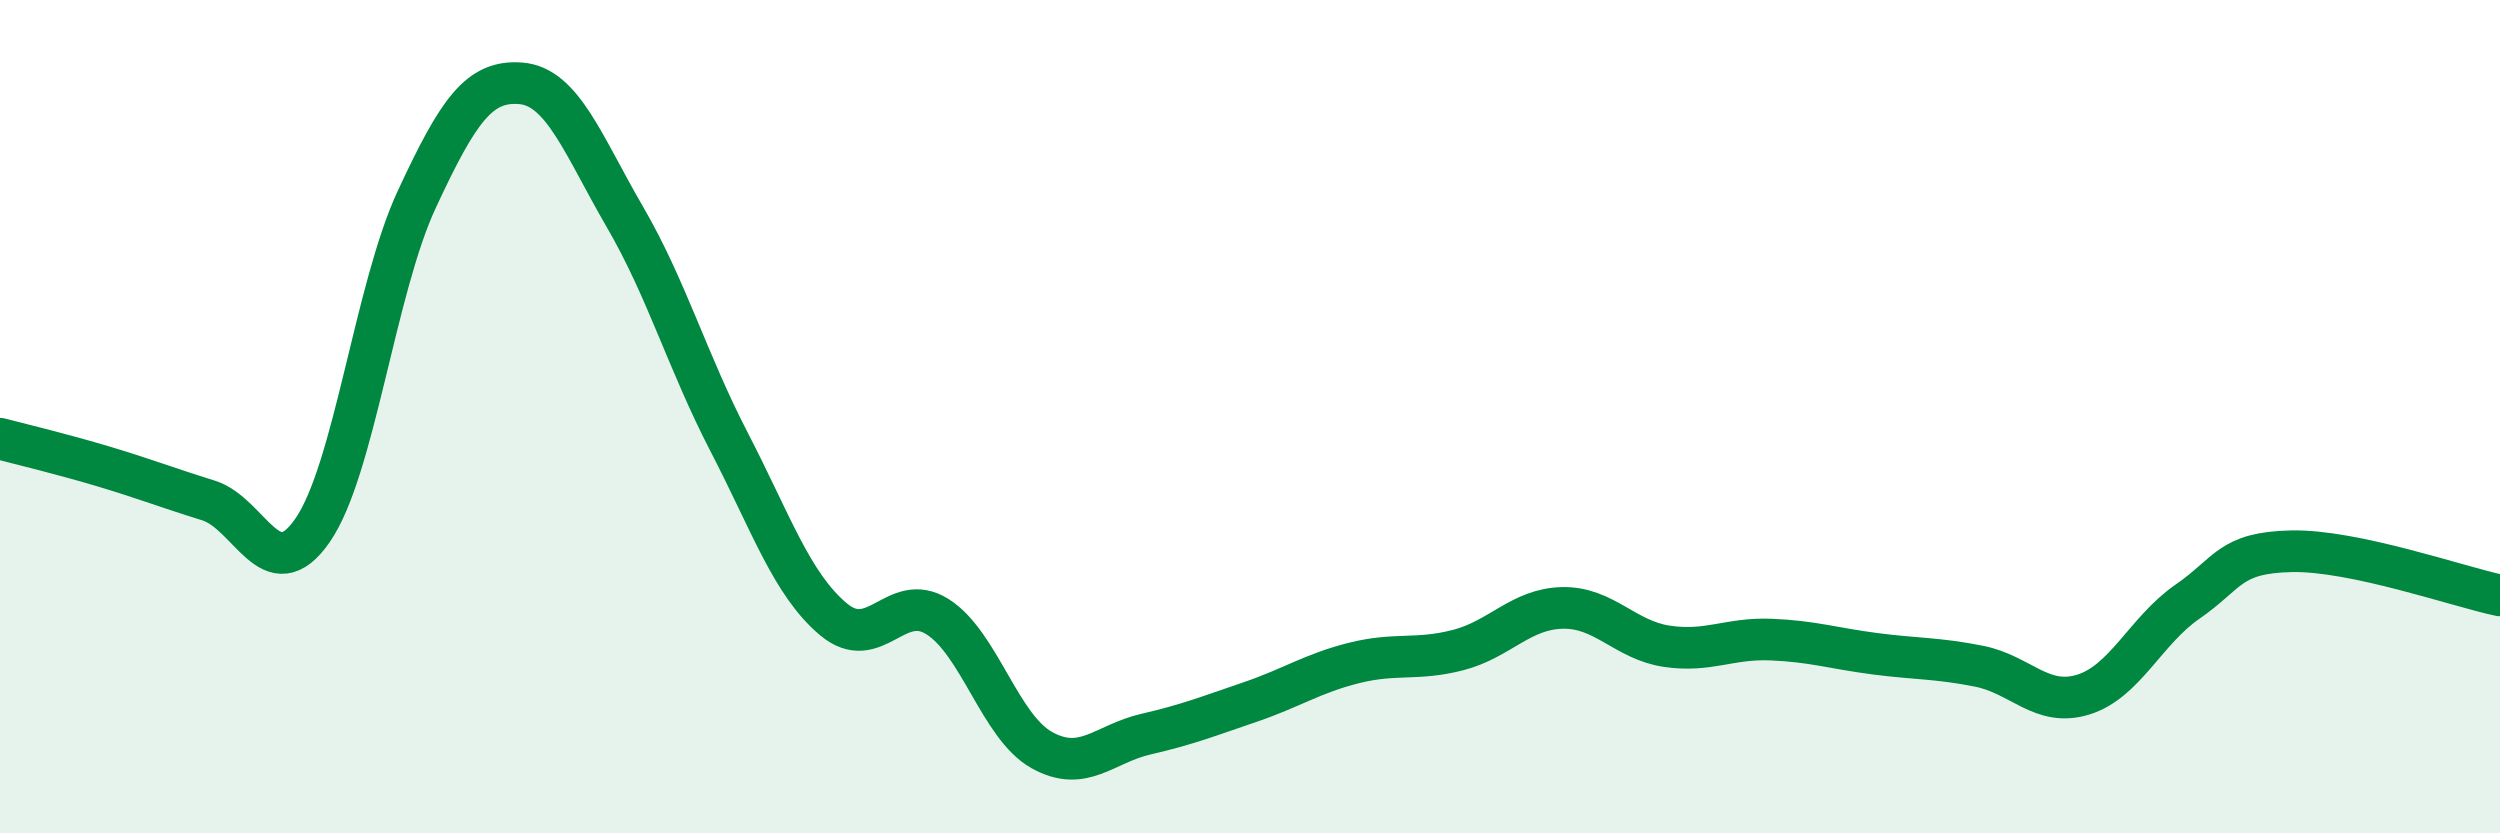
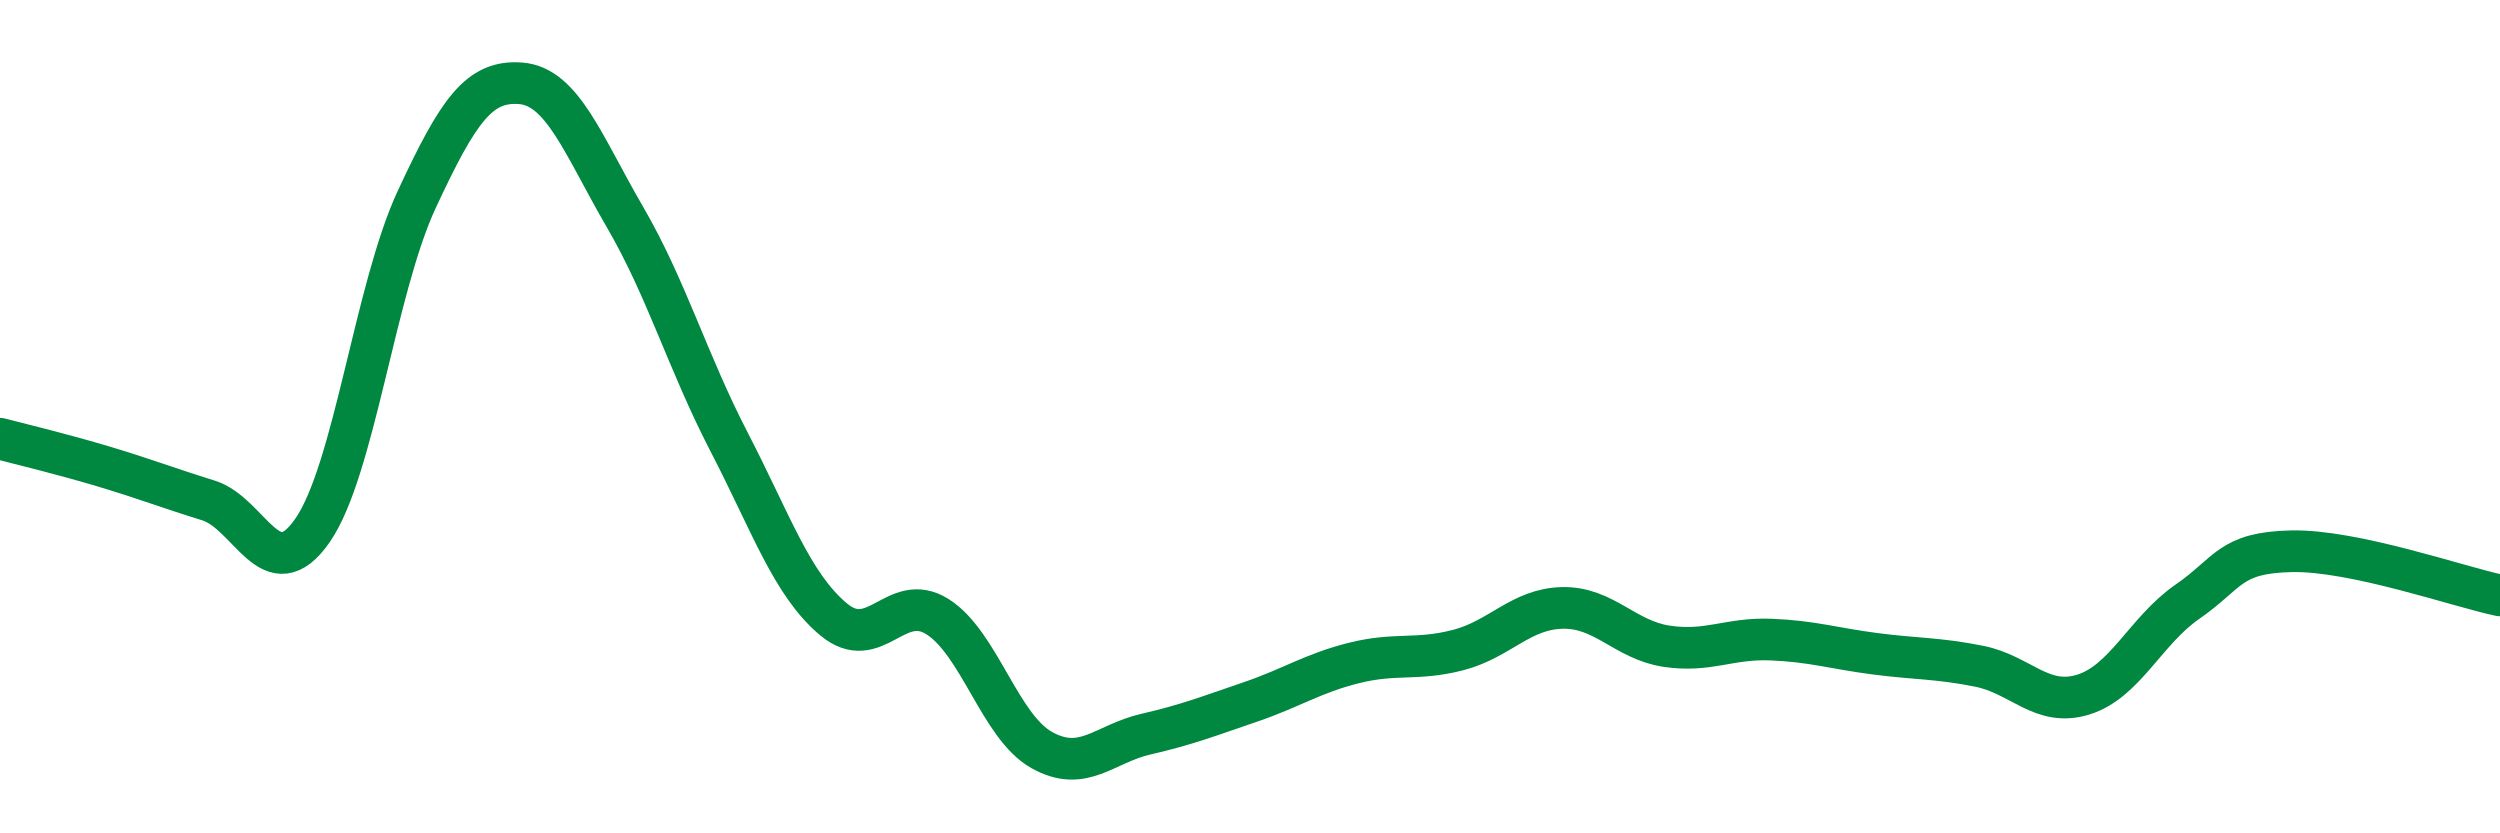
<svg xmlns="http://www.w3.org/2000/svg" width="60" height="20" viewBox="0 0 60 20">
-   <path d="M 0,10.53 C 0.5,10.66 1.5,10.9 2.5,11.2 C 3.5,11.5 4,11.7 5,12.01 C 6,12.32 6.5,14.17 7.5,12.73 C 8.5,11.29 9,6.94 10,4.79 C 11,2.64 11.5,1.92 12.5,2 C 13.5,2.08 14,3.49 15,5.21 C 16,6.93 16.5,8.68 17.5,10.61 C 18.5,12.54 19,14.02 20,14.86 C 21,15.7 21.5,14.17 22.5,14.8 C 23.5,15.43 24,17.44 25,18 C 26,18.56 26.5,17.85 27.5,17.62 C 28.5,17.39 29,17.19 30,16.85 C 31,16.51 31.5,16.16 32.5,15.91 C 33.5,15.66 34,15.86 35,15.6 C 36,15.34 36.5,14.61 37.5,14.59 C 38.5,14.57 39,15.36 40,15.51 C 41,15.66 41.5,15.31 42.5,15.35 C 43.5,15.39 44,15.56 45,15.69 C 46,15.82 46.5,15.79 47.5,15.99 C 48.5,16.19 49,16.98 50,16.67 C 51,16.36 51.5,15.13 52.5,14.44 C 53.5,13.75 53.5,13.26 55,13.23 C 56.5,13.2 59,14.08 60,14.29L60 20L0 20Z" fill="#008740" opacity="0.1" stroke-linecap="round" stroke-linejoin="round" />
  <path d="M 0,10.53 C 0.5,10.66 1.5,10.9 2.5,11.2 C 3.5,11.5 4,11.7 5,12.01 C 6,12.32 6.5,14.17 7.5,12.73 C 8.5,11.29 9,6.94 10,4.79 C 11,2.64 11.5,1.92 12.5,2 C 13.5,2.08 14,3.49 15,5.21 C 16,6.93 16.5,8.68 17.5,10.61 C 18.5,12.54 19,14.02 20,14.86 C 21,15.7 21.5,14.17 22.5,14.8 C 23.5,15.43 24,17.44 25,18 C 26,18.56 26.5,17.85 27.5,17.62 C 28.5,17.39 29,17.19 30,16.85 C 31,16.51 31.5,16.16 32.5,15.91 C 33.5,15.66 34,15.86 35,15.6 C 36,15.34 36.5,14.61 37.5,14.59 C 38.5,14.57 39,15.36 40,15.51 C 41,15.66 41.5,15.31 42.5,15.35 C 43.5,15.39 44,15.56 45,15.69 C 46,15.82 46.5,15.79 47.5,15.99 C 48.5,16.19 49,16.98 50,16.67 C 51,16.36 51.5,15.13 52.5,14.44 C 53.5,13.75 53.5,13.26 55,13.23 C 56.5,13.2 59,14.08 60,14.29" stroke="#008740" stroke-width="1" fill="none" stroke-linecap="round" stroke-linejoin="round" />
</svg>